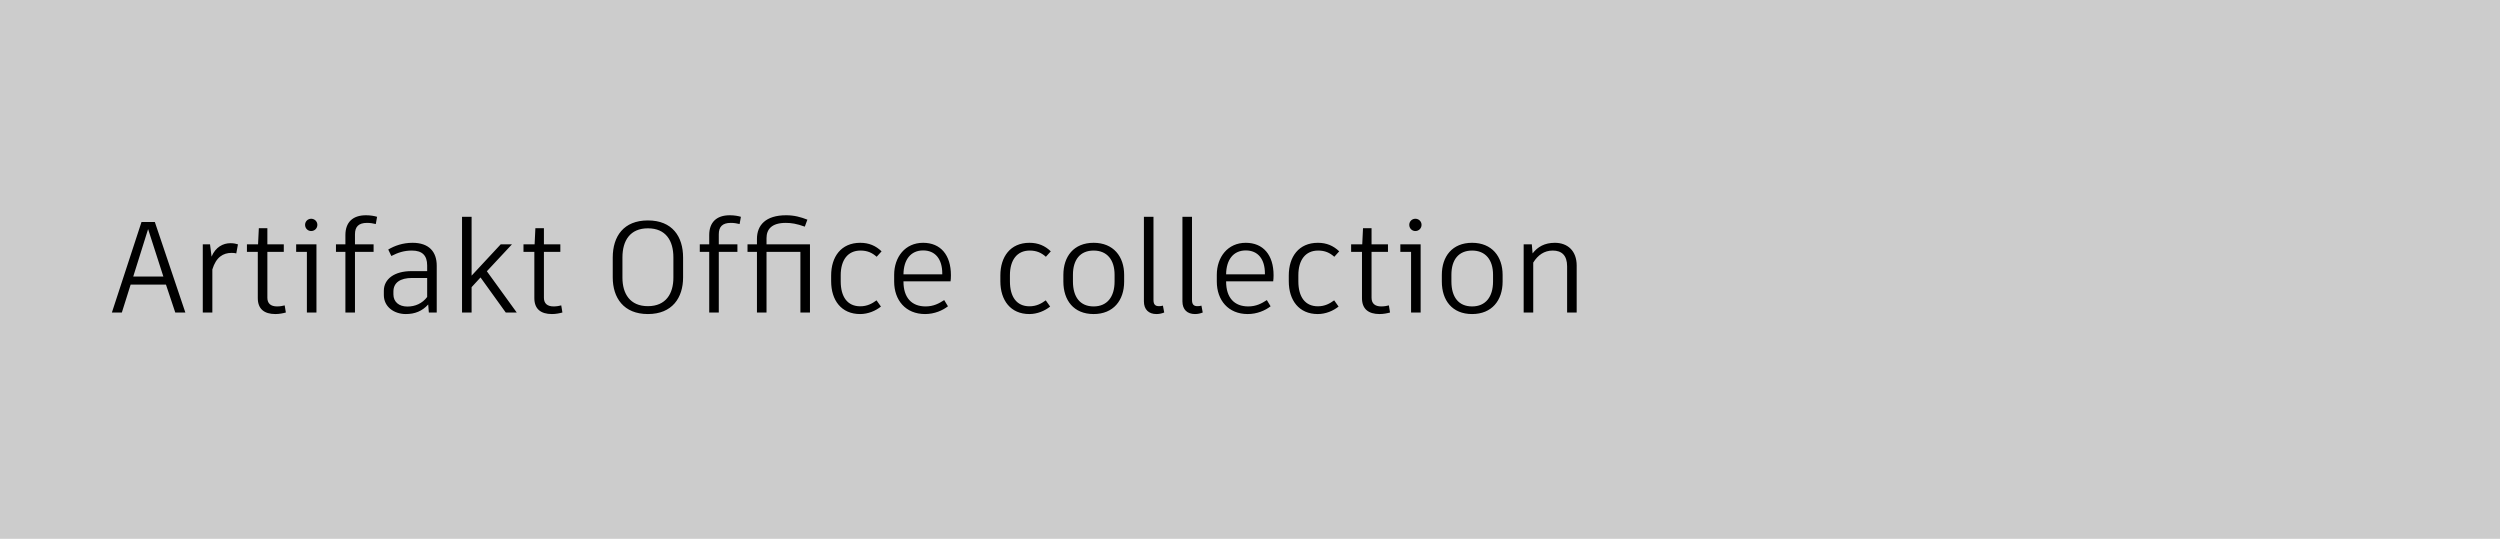
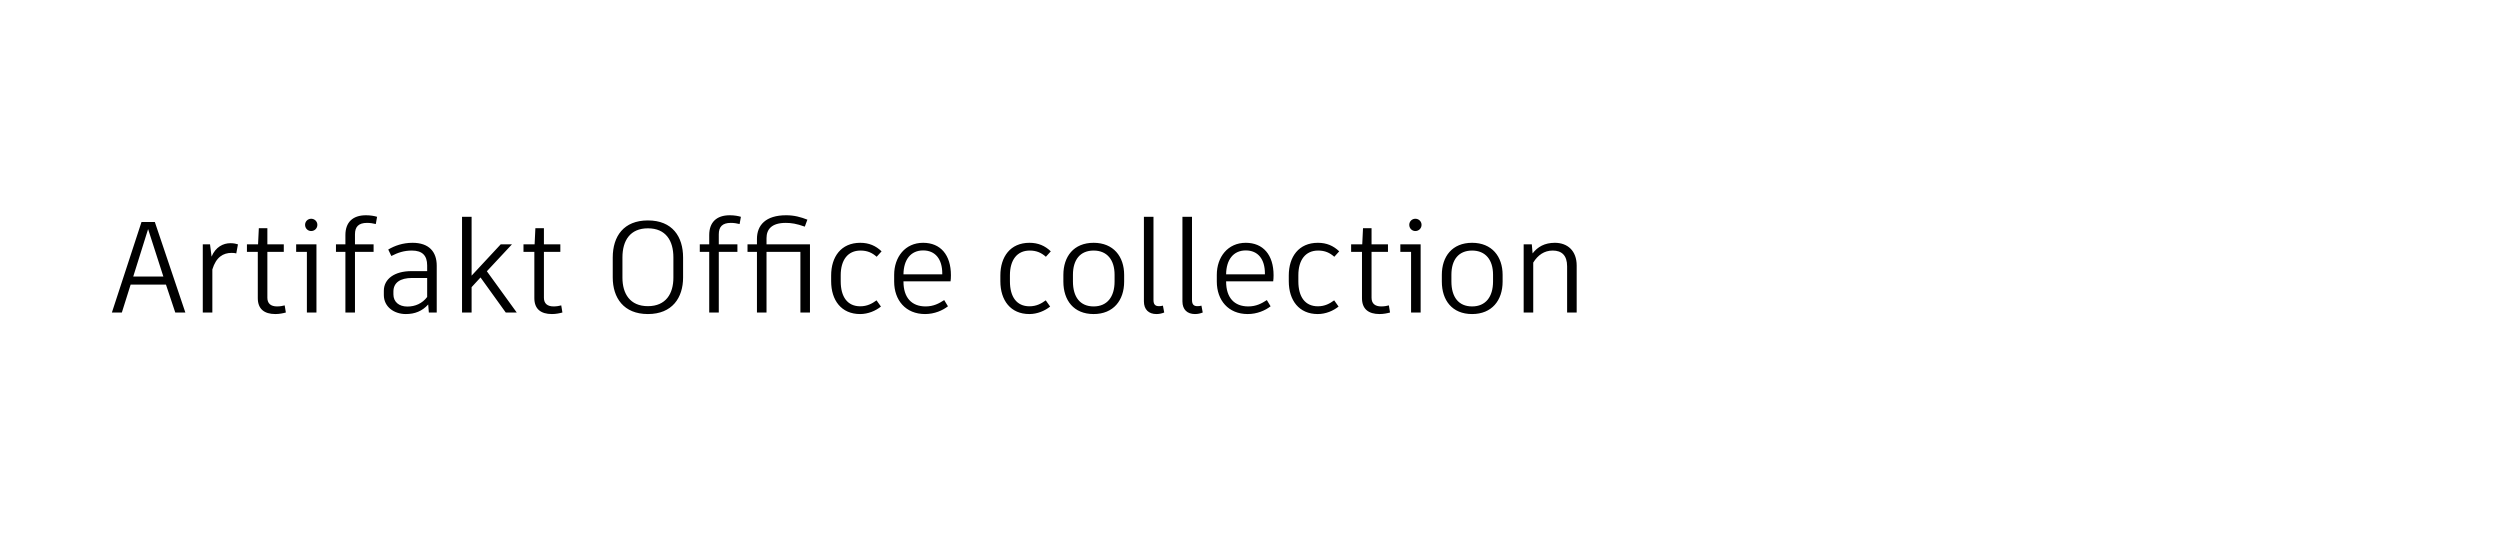
<svg xmlns="http://www.w3.org/2000/svg" width="464" height="100" viewBox="0 0 464 100" fill="none">
-   <rect width="464" height="100" fill="#CCCCCC" />
  <path d="M32.528 58H34.4L28.736 41.2H26.264L20.768 58H22.616L24.248 52.816H30.8L32.528 58ZM27.488 42.52L30.32 51.328H24.728L27.488 42.52ZM42.772 45.136C41.428 45.136 40.012 45.832 39.268 47.632L38.98 45.352H37.636V58H39.412V50.008C40.108 47.728 41.404 46.936 42.988 46.936C43.324 46.936 43.612 46.96 43.852 47.032L44.164 45.352C43.852 45.256 43.42 45.136 42.772 45.136ZM52.839 56.68C52.455 56.776 51.999 56.872 51.423 56.872C50.247 56.872 49.623 56.32 49.623 55.264V46.744H52.671V45.352H49.623V42.352H48.039L47.895 45.352H45.831V46.744H47.847V55.336C47.847 57.328 49.023 58.288 51.111 58.288C51.831 58.288 52.551 58.144 53.055 58L52.839 56.68ZM57.75 42.88C58.398 42.88 58.902 42.376 58.902 41.728C58.902 41.104 58.398 40.6 57.75 40.6C57.126 40.6 56.622 41.104 56.622 41.728C56.622 42.376 57.126 42.88 57.75 42.88ZM54.966 45.352V46.744H56.958V58H58.734V45.352H54.966ZM68.115 41.368C68.739 41.368 69.267 41.464 69.747 41.584L69.987 40.24C69.531 40.096 68.787 39.952 67.923 39.952C65.427 39.952 64.107 41.296 64.107 43.624V45.352H62.355V46.744H64.107V58H65.883V46.744H69.339V45.352H65.883V43.48C65.883 42.088 66.555 41.368 68.115 41.368ZM76.569 45.064C74.745 45.064 73.233 45.616 72.057 46.312L72.633 47.512C73.857 46.888 74.961 46.504 76.449 46.504C78.369 46.504 79.281 47.416 79.281 49.264V50.32H76.353C73.209 50.32 71.241 51.784 71.241 53.968V54.76C71.241 56.968 73.161 58.288 75.321 58.288C76.977 58.288 78.345 57.76 79.473 56.512L79.593 58H81.057V49.312C81.057 46.72 79.617 45.064 76.569 45.064ZM75.609 56.896C74.025 56.896 73.017 56.008 73.017 54.64V54.112C73.017 52.456 74.289 51.592 76.473 51.592H79.281V55.12C78.369 56.32 77.073 56.896 75.609 56.896ZM93.865 58H95.905L90.361 50.344L95.017 45.352H92.929L87.529 51.16V40.24H85.753V58H87.529V53.296L89.185 51.496L93.865 58ZM104.167 56.68C103.783 56.776 103.327 56.872 102.751 56.872C101.575 56.872 100.951 56.32 100.951 55.264V46.744H103.999V45.352H100.951V42.352H99.367L99.223 45.352H97.159V46.744H99.175V55.336C99.175 57.328 100.351 58.288 102.439 58.288C103.159 58.288 103.879 58.144 104.383 58L104.167 56.68ZM120.253 40.912C115.765 40.912 113.725 43.84 113.725 47.8V51.496C113.725 55.264 115.741 58.288 120.253 58.288C124.765 58.288 126.781 55.264 126.781 51.496V47.8C126.781 43.912 124.789 40.912 120.253 40.912ZM120.253 42.376C123.589 42.376 124.981 44.68 124.981 47.776V51.544C124.981 54.496 123.589 56.824 120.253 56.824C116.917 56.824 115.525 54.496 115.525 51.544V47.776C115.525 44.632 116.965 42.376 120.253 42.376ZM135.639 41.368C136.263 41.368 136.791 41.464 137.271 41.584L137.511 40.24C137.055 40.096 136.311 39.952 135.447 39.952C132.951 39.952 131.631 41.296 131.631 43.624V45.352H129.879V46.744H131.631V58H133.407V46.744H136.863V45.352H133.407V43.48C133.407 42.088 134.079 41.368 135.639 41.368ZM150.33 45.352H142.266V44.2C142.266 42.592 143.178 41.368 145.842 41.368C146.85 41.368 147.834 41.512 149.37 42.064L149.85 40.768C148.626 40.288 147.426 39.952 145.914 39.952C142.098 39.952 140.49 41.8 140.49 44.344V45.352H138.738V46.744H140.49V58H142.266V46.744H148.554V58H150.33V45.352ZM159.637 58.288C161.125 58.288 162.517 57.688 163.501 56.896L162.685 55.744C161.869 56.344 160.957 56.848 159.661 56.848C157.285 56.848 156.037 55.096 156.037 52.216V51.088C156.037 48.28 157.333 46.504 159.709 46.504C160.981 46.504 161.869 46.912 162.709 47.656L163.621 46.648C162.541 45.616 161.293 45.064 159.661 45.064C156.109 45.064 154.261 47.656 154.261 51.136V52.192C154.261 55.744 156.157 58.288 159.637 58.288ZM176.42 52.216C176.468 51.928 176.492 51.496 176.492 51.088C176.492 47.296 174.548 45.064 171.332 45.064C167.996 45.064 165.956 47.704 165.956 51.016V52.264C165.956 55.72 168.092 58.288 171.692 58.288C173.444 58.288 174.956 57.616 175.94 56.848L175.244 55.696C174.284 56.32 173.276 56.872 171.788 56.872C169.196 56.872 167.684 55.24 167.684 52.264V52.216H176.42ZM171.332 46.48C173.612 46.48 174.884 48.112 174.884 50.752V50.92H167.684C167.708 48.208 169.028 46.48 171.332 46.48ZM191.043 58.288C192.531 58.288 193.923 57.688 194.907 56.896L194.091 55.744C193.275 56.344 192.363 56.848 191.067 56.848C188.691 56.848 187.443 55.096 187.443 52.216V51.088C187.443 48.28 188.739 46.504 191.115 46.504C192.387 46.504 193.275 46.912 194.115 47.656L195.027 46.648C193.947 45.616 192.699 45.064 191.067 45.064C187.515 45.064 185.667 47.656 185.667 51.136V52.192C185.667 55.744 187.563 58.288 191.043 58.288ZM202.978 45.064C199.282 45.064 197.362 47.608 197.362 51.016V52.264C197.362 55.744 199.282 58.288 202.978 58.288C206.65 58.288 208.642 55.744 208.642 52.264V51.016C208.642 47.608 206.65 45.064 202.978 45.064ZM202.978 46.504C205.474 46.504 206.866 48.232 206.866 50.992V52.24C206.866 55.12 205.474 56.872 202.978 56.872C200.458 56.872 199.138 55.12 199.138 52.24V50.992C199.138 48.232 200.458 46.504 202.978 46.504ZM214.086 40.24H212.31V55.936C212.31 57.472 213.222 58.288 214.638 58.288C215.19 58.288 215.67 58.168 216.078 58L215.838 56.728C215.574 56.8 215.358 56.824 215.094 56.824C214.422 56.824 214.086 56.512 214.086 55.672V40.24ZM221.235 40.24H219.459V55.936C219.459 57.472 220.371 58.288 221.787 58.288C222.339 58.288 222.819 58.168 223.227 58L222.987 56.728C222.723 56.8 222.507 56.824 222.243 56.824C221.571 56.824 221.235 56.512 221.235 55.672V40.24ZM236.303 52.216C236.351 51.928 236.375 51.496 236.375 51.088C236.375 47.296 234.431 45.064 231.215 45.064C227.879 45.064 225.839 47.704 225.839 51.016V52.264C225.839 55.72 227.975 58.288 231.575 58.288C233.327 58.288 234.839 57.616 235.823 56.848L235.127 55.696C234.167 56.32 233.159 56.872 231.671 56.872C229.079 56.872 227.567 55.24 227.567 52.264V52.216H236.303ZM231.215 46.48C233.495 46.48 234.767 48.112 234.767 50.752V50.92H227.567C227.591 48.208 228.911 46.48 231.215 46.48ZM244.574 58.288C246.062 58.288 247.454 57.688 248.438 56.896L247.622 55.744C246.806 56.344 245.894 56.848 244.598 56.848C242.222 56.848 240.974 55.096 240.974 52.216V51.088C240.974 48.28 242.27 46.504 244.646 46.504C245.918 46.504 246.806 46.912 247.646 47.656L248.558 46.648C247.478 45.616 246.23 45.064 244.598 45.064C241.046 45.064 239.198 47.656 239.198 51.136V52.192C239.198 55.744 241.094 58.288 244.574 58.288ZM257.776 56.68C257.392 56.776 256.936 56.872 256.36 56.872C255.184 56.872 254.56 56.32 254.56 55.264V46.744H257.608V45.352H254.56V42.352H252.976L252.832 45.352H250.768V46.744H252.784V55.336C252.784 57.328 253.96 58.288 256.048 58.288C256.768 58.288 257.488 58.144 257.992 58L257.776 56.68ZM262.687 42.88C263.335 42.88 263.839 42.376 263.839 41.728C263.839 41.104 263.335 40.6 262.687 40.6C262.063 40.6 261.559 41.104 261.559 41.728C261.559 42.376 262.063 42.88 262.687 42.88ZM259.903 45.352V46.744H261.895V58H263.671V45.352H259.903ZM273.221 45.064C269.525 45.064 267.605 47.608 267.605 51.016V52.264C267.605 55.744 269.525 58.288 273.221 58.288C276.893 58.288 278.885 55.744 278.885 52.264V51.016C278.885 47.608 276.893 45.064 273.221 45.064ZM273.221 46.504C275.717 46.504 277.109 48.232 277.109 50.992V52.24C277.109 55.12 275.717 56.872 273.221 56.872C270.701 56.872 269.381 55.12 269.381 52.24V50.992C269.381 48.232 270.701 46.504 273.221 46.504ZM288.576 45.064C286.704 45.064 285.384 45.808 284.448 47.032L284.304 45.352H282.792V58H284.568V48.736C285.432 47.344 286.608 46.504 288.192 46.504C289.848 46.504 290.856 47.392 290.856 49.432V58H292.632V49.288C292.632 46.552 290.952 45.064 288.576 45.064Z" fill="black" />
</svg>